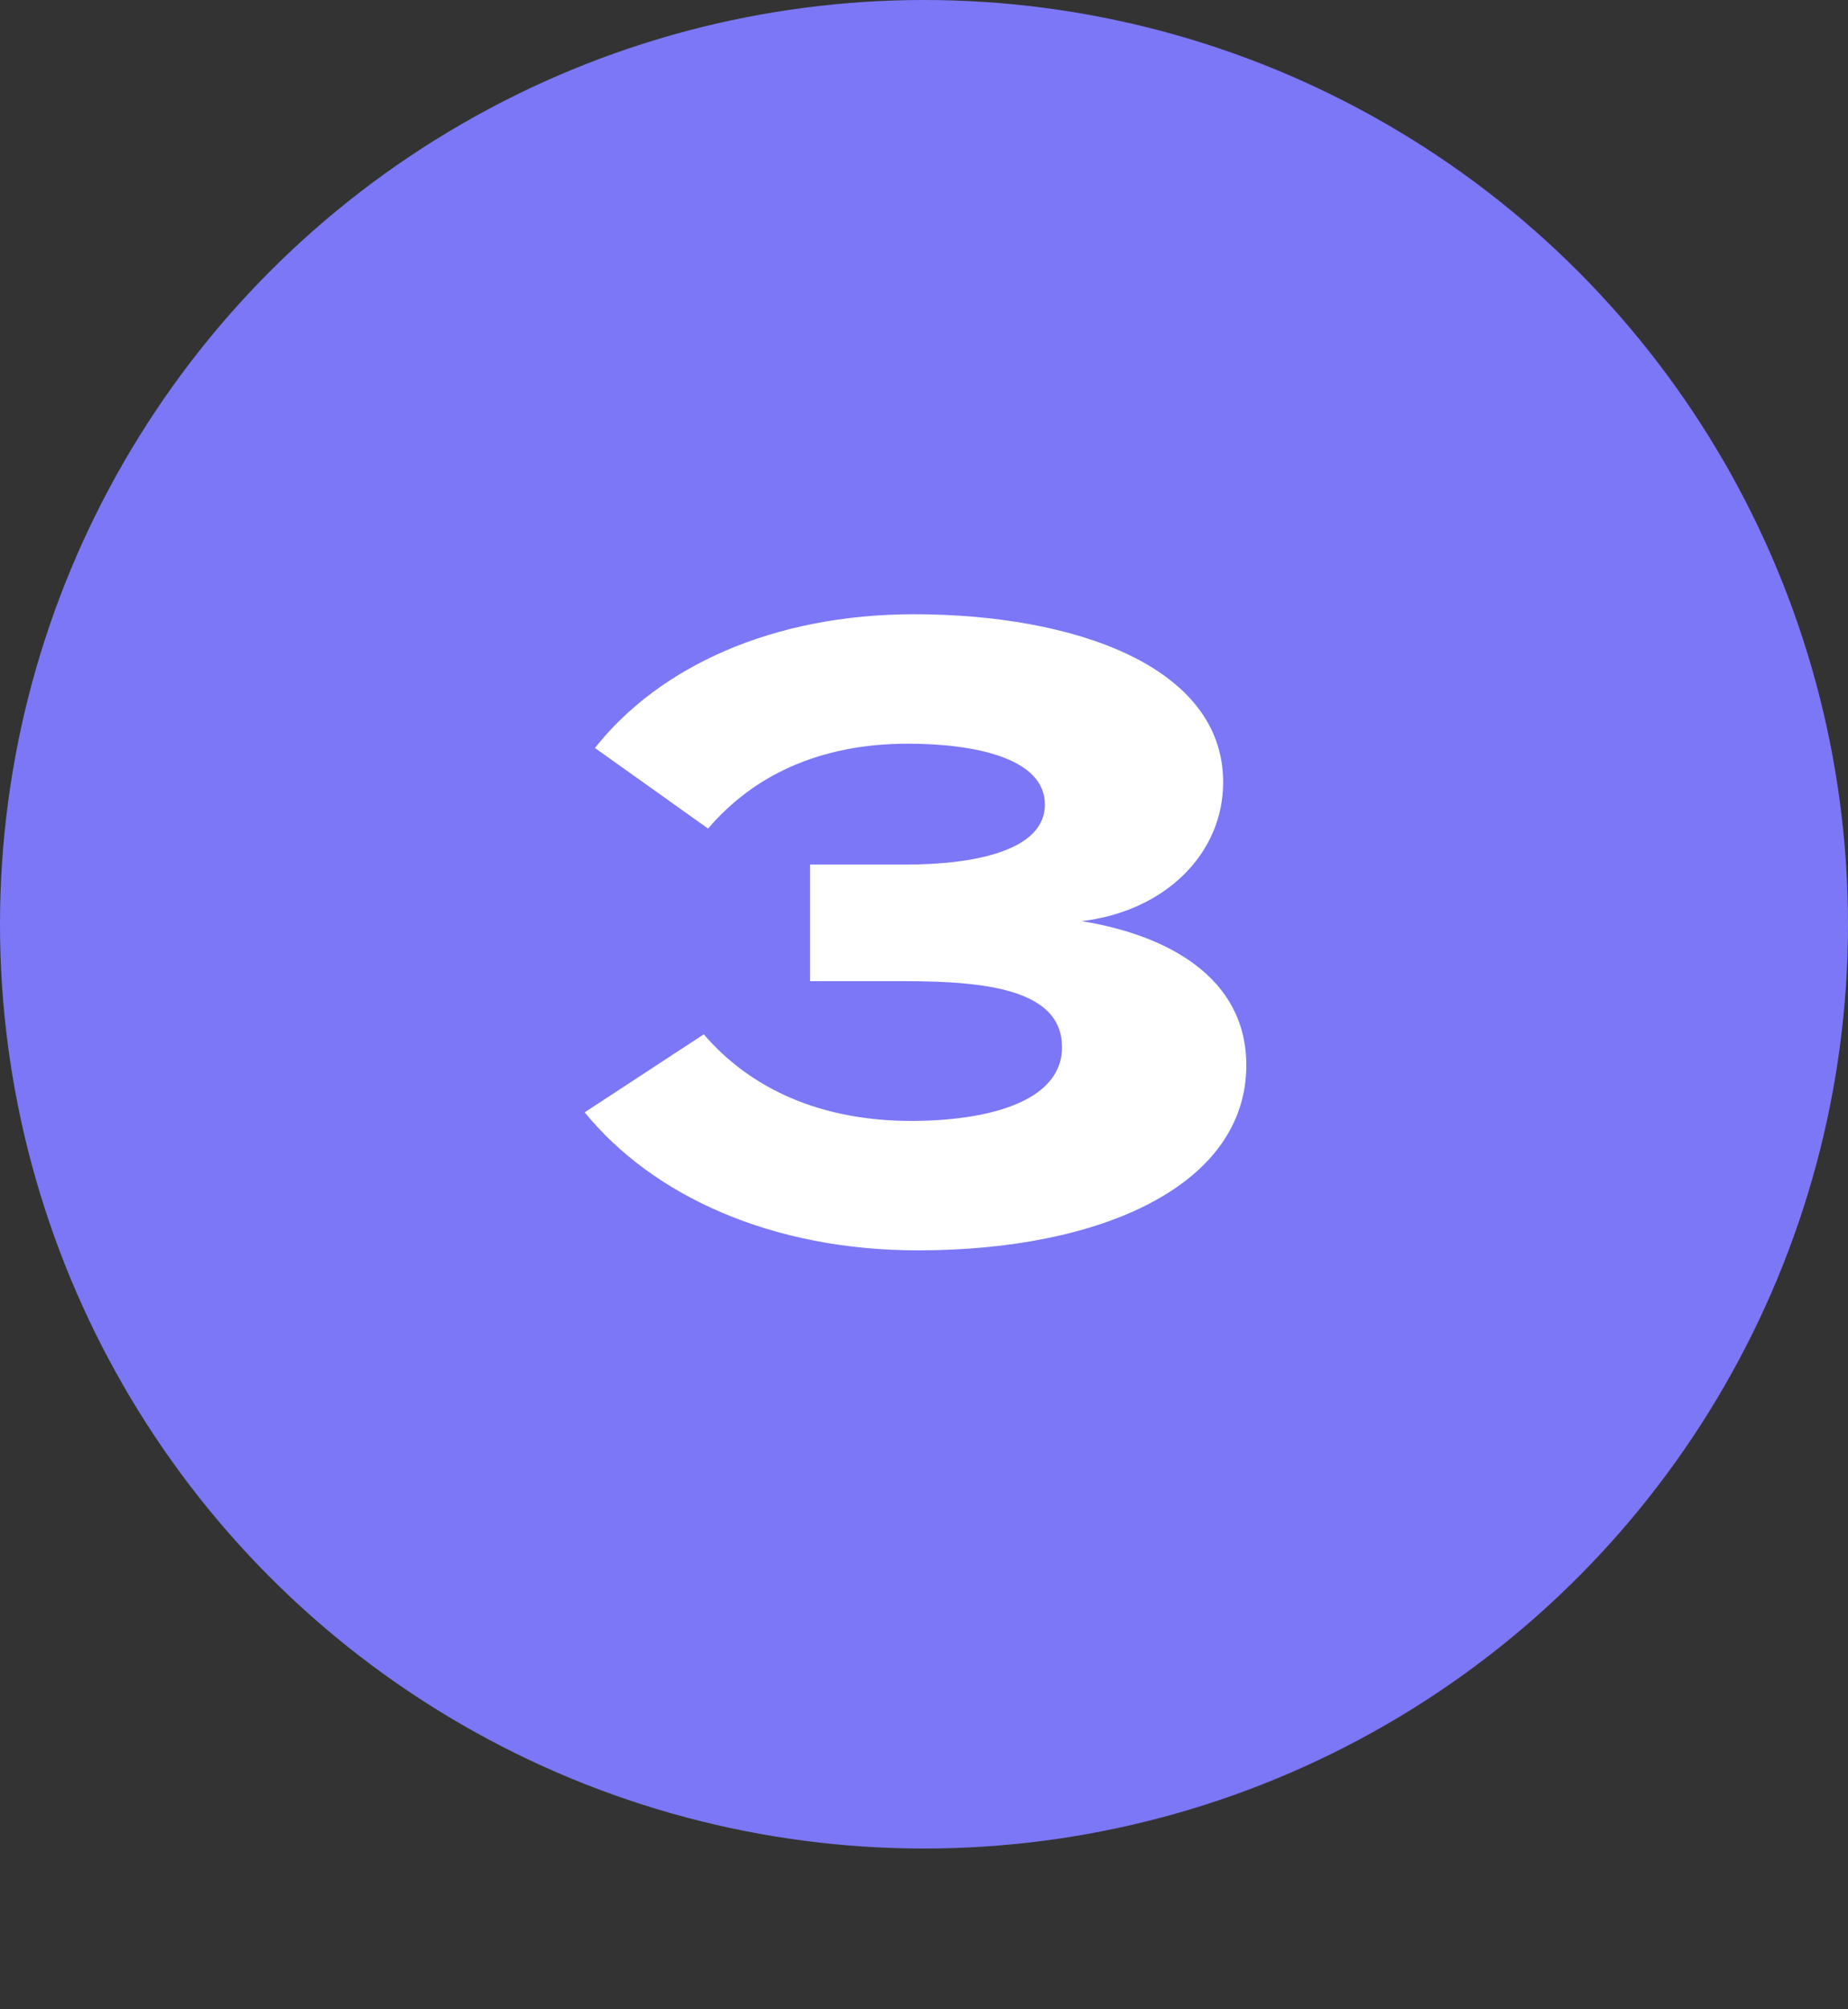
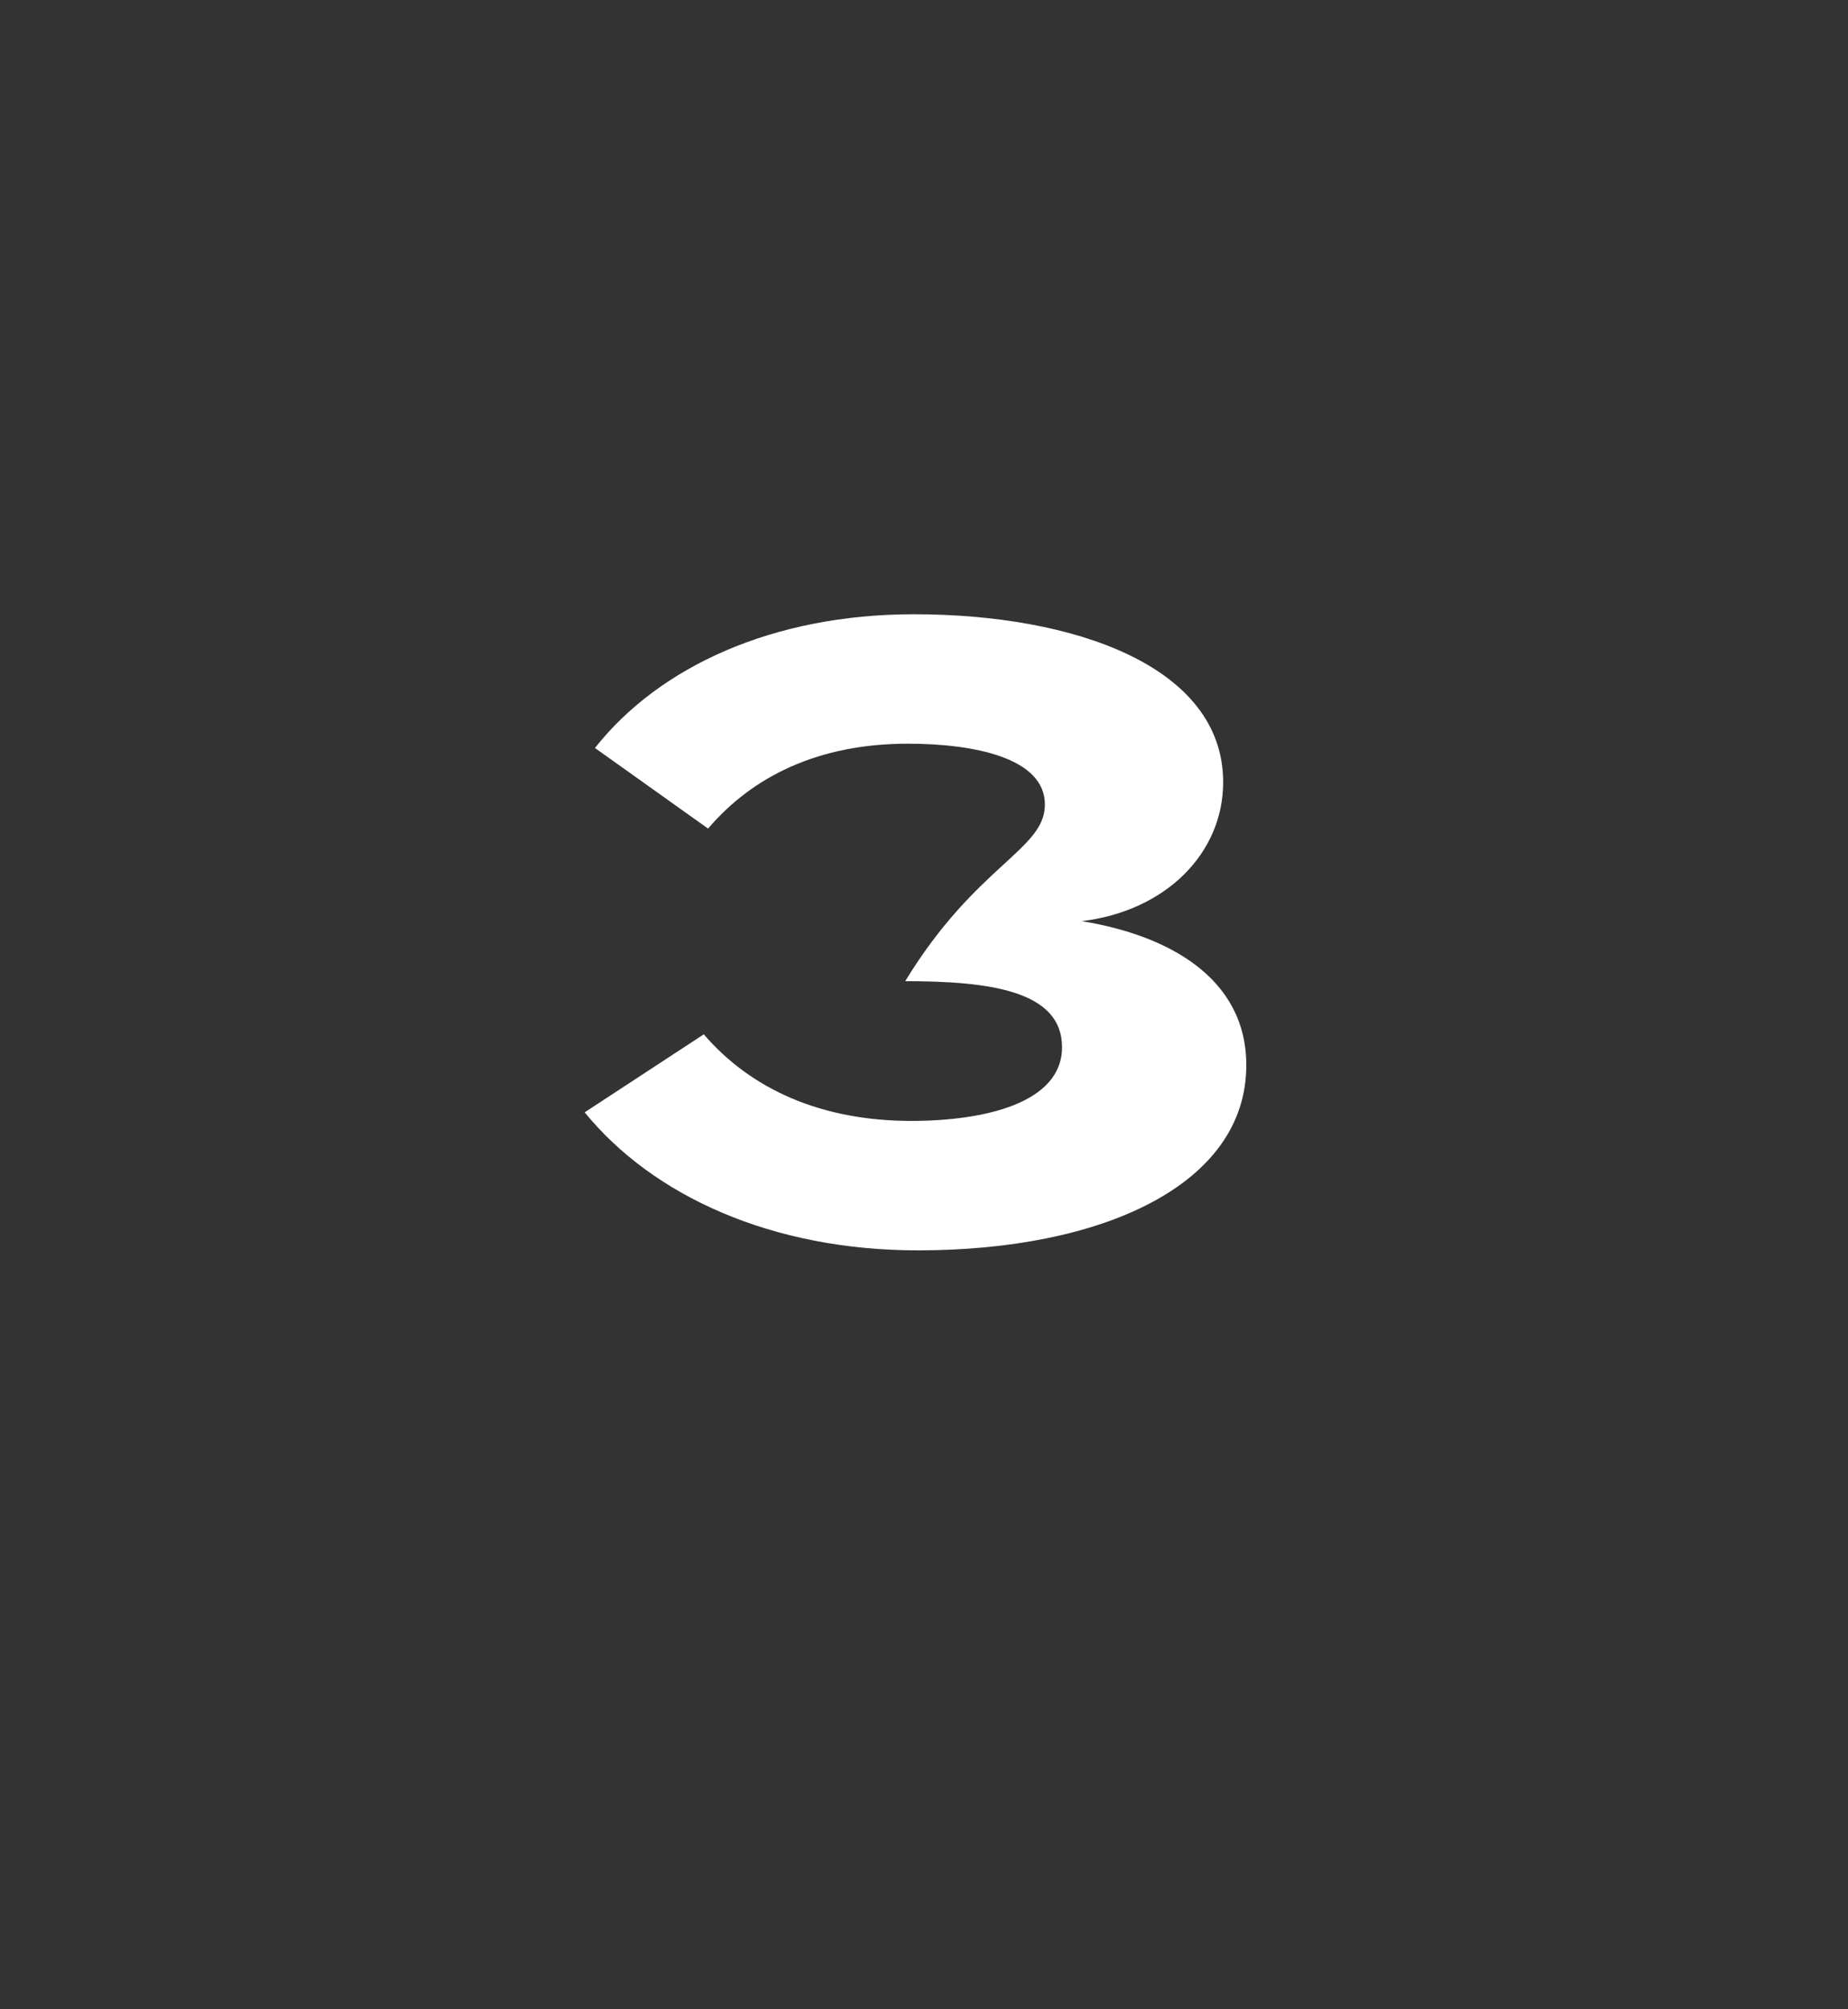
<svg xmlns="http://www.w3.org/2000/svg" fill="none" height="75" viewBox="0 0 69 75" width="69">
  <rect x="0" y="0" width="69" height="75" fill="#333333" stroke="none" />
-   <circle cx="34.5" cy="34.5" fill="#7C77F6" r="34.5" />
-   <path d="M26.278 38.608C28.038 40.656 30.662 41.84 34.022 41.84C36.774 41.84 39.654 41.168 39.654 39.088C39.654 36.976 36.934 36.624 33.798 36.624H30.246V32.272H33.798C36.454 32.272 39.014 31.728 39.014 30.032C39.014 28.272 36.326 27.76 33.894 27.76C30.566 27.76 28.102 28.976 26.438 30.928L22.214 27.92C24.614 24.88 28.87 22.928 34.118 22.928C40.07 22.928 45.67 24.848 45.67 29.2C45.67 31.824 43.558 34 40.39 34.384C43.558 34.896 46.534 36.464 46.534 39.76C46.534 44.24 41.126 46.672 34.278 46.672C28.838 46.672 24.39 44.656 21.83 41.52L26.278 38.608Z" fill="white" />
+   <path d="M26.278 38.608C28.038 40.656 30.662 41.84 34.022 41.84C36.774 41.84 39.654 41.168 39.654 39.088C39.654 36.976 36.934 36.624 33.798 36.624H30.246H33.798C36.454 32.272 39.014 31.728 39.014 30.032C39.014 28.272 36.326 27.76 33.894 27.76C30.566 27.76 28.102 28.976 26.438 30.928L22.214 27.92C24.614 24.88 28.87 22.928 34.118 22.928C40.07 22.928 45.67 24.848 45.67 29.2C45.67 31.824 43.558 34 40.39 34.384C43.558 34.896 46.534 36.464 46.534 39.76C46.534 44.24 41.126 46.672 34.278 46.672C28.838 46.672 24.39 44.656 21.83 41.52L26.278 38.608Z" fill="white" />
</svg>